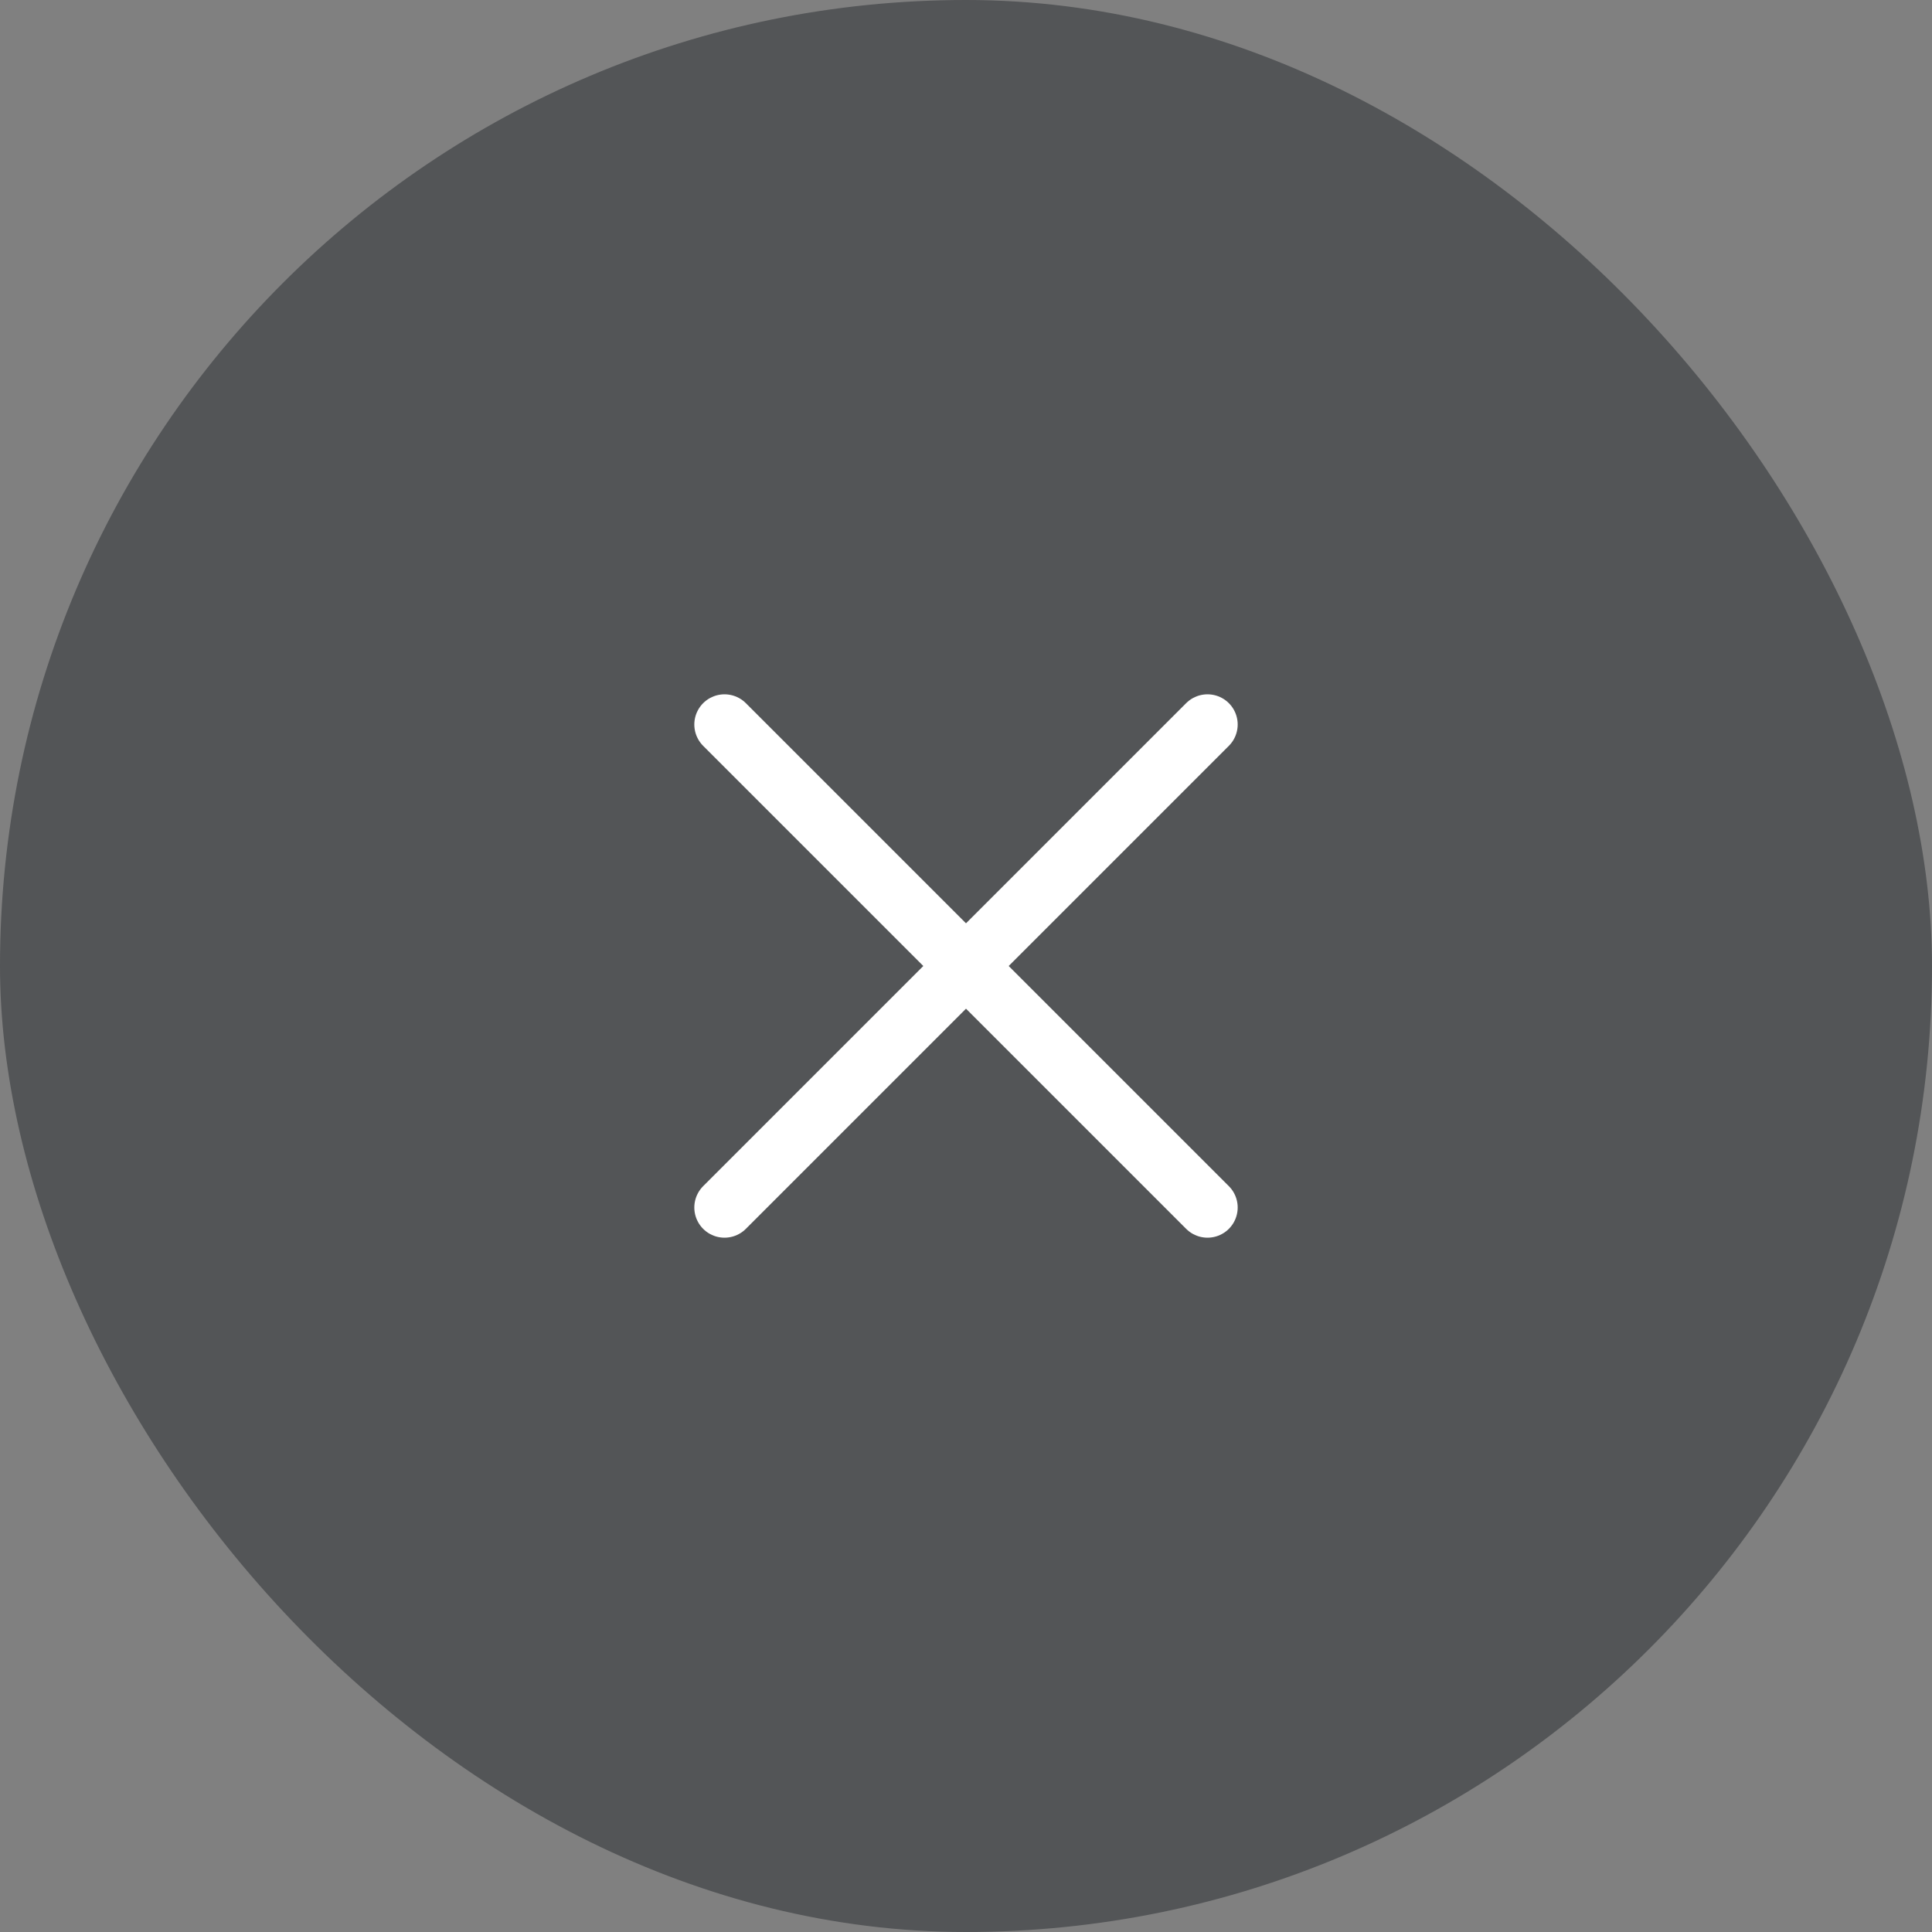
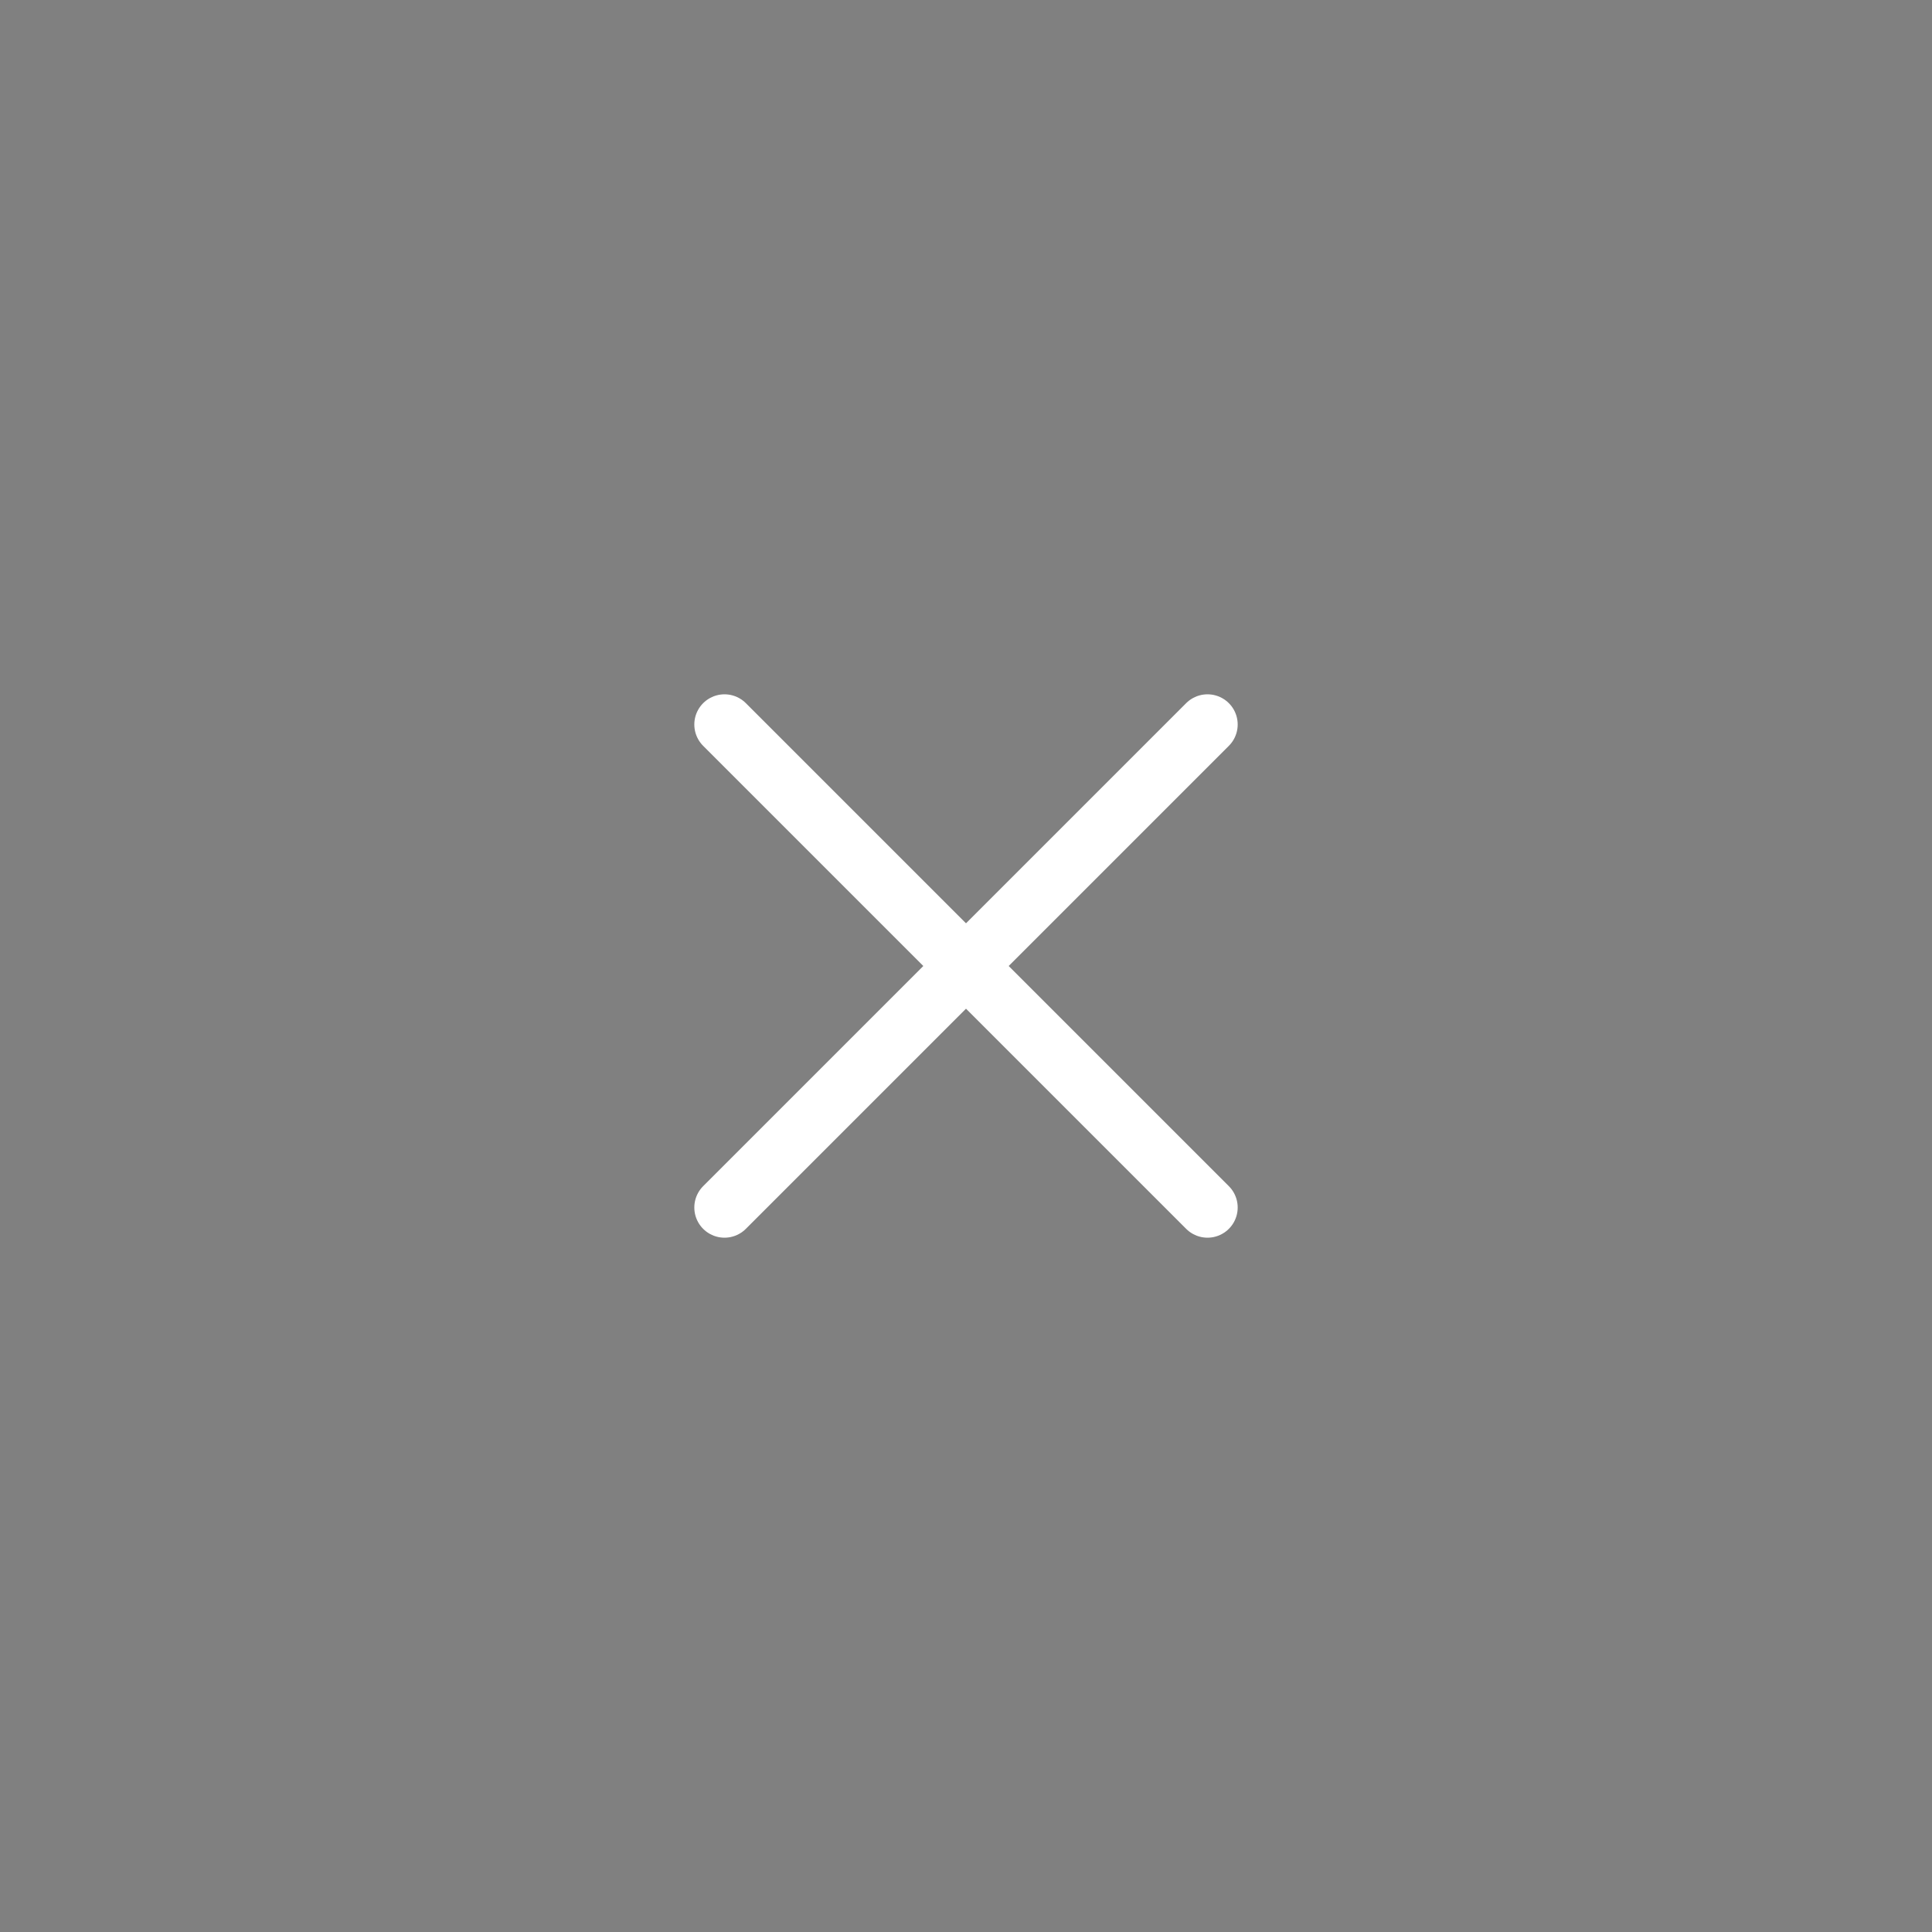
<svg xmlns="http://www.w3.org/2000/svg" width="48" height="48" viewBox="0 0 48 48" fill="none">
  <rect x="0" y="0" width="48" height="48" fill="#808080" stroke="none" />
-   <rect width="48" height="48" rx="24" fill="#10151A" fill-opacity="0.4" />
  <path d="M30 18L18 30M18 18L30 30" stroke="white" stroke-width="1.5" stroke-linecap="round" />
</svg>